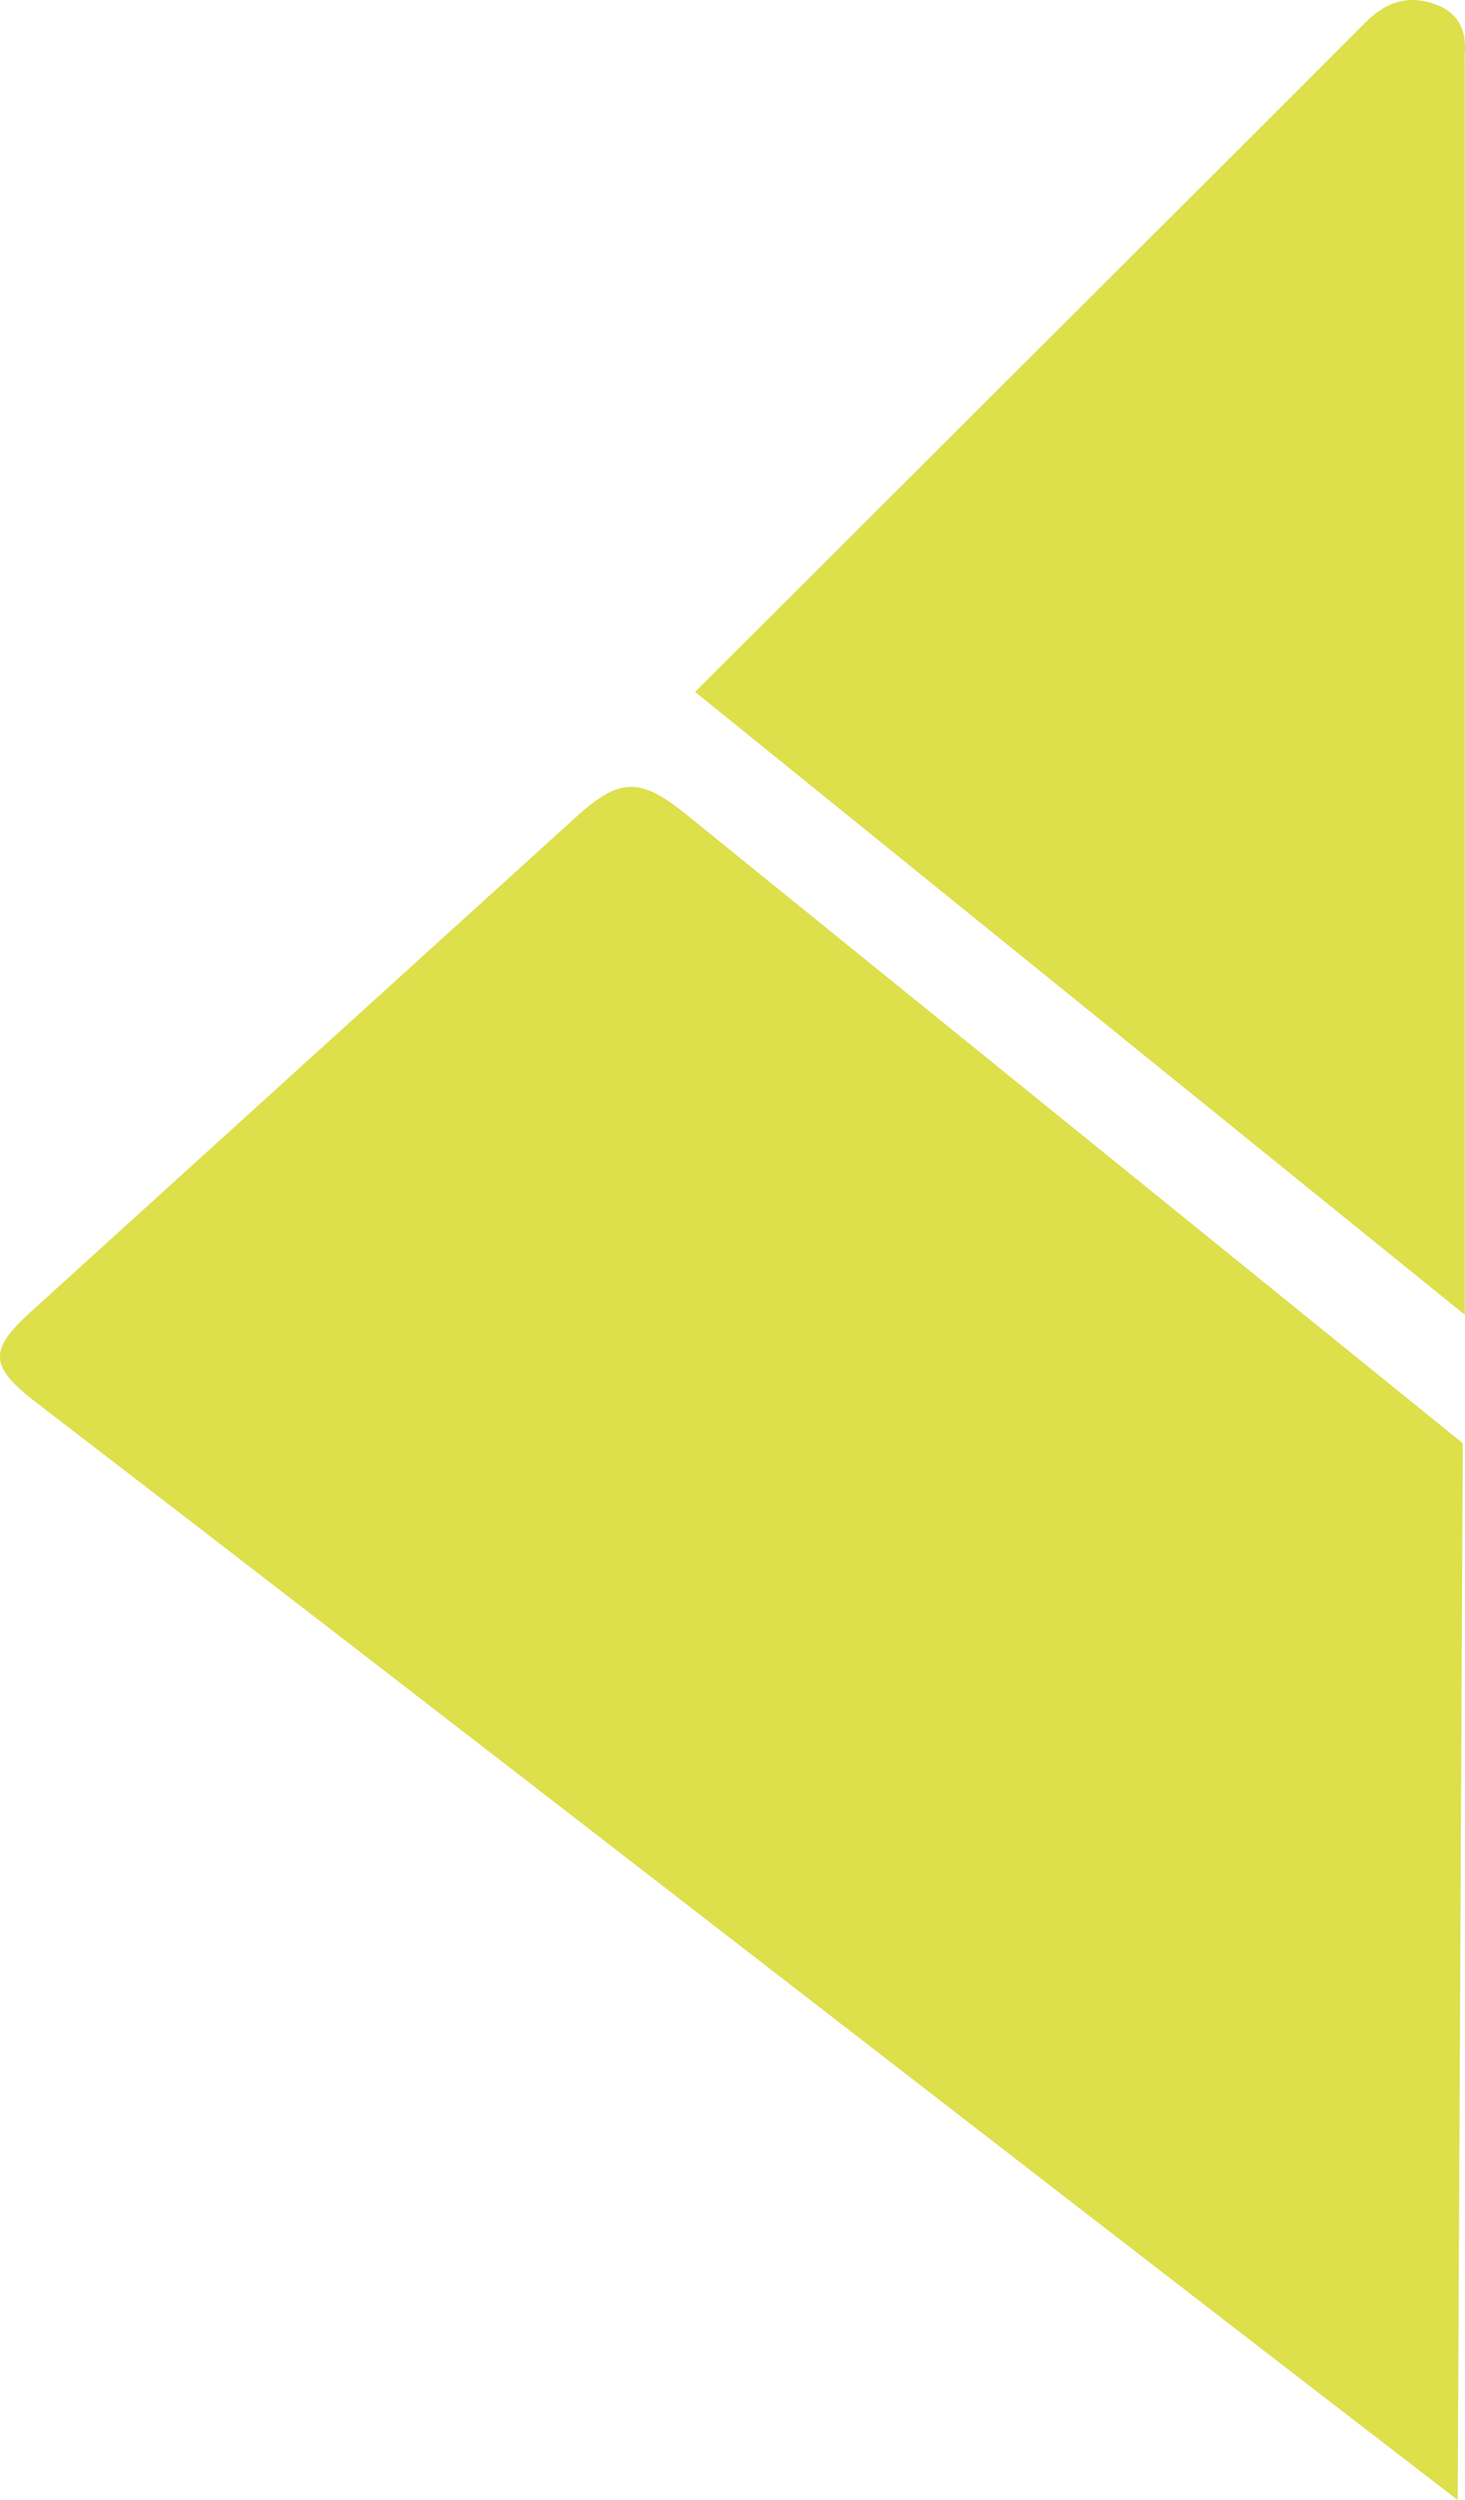
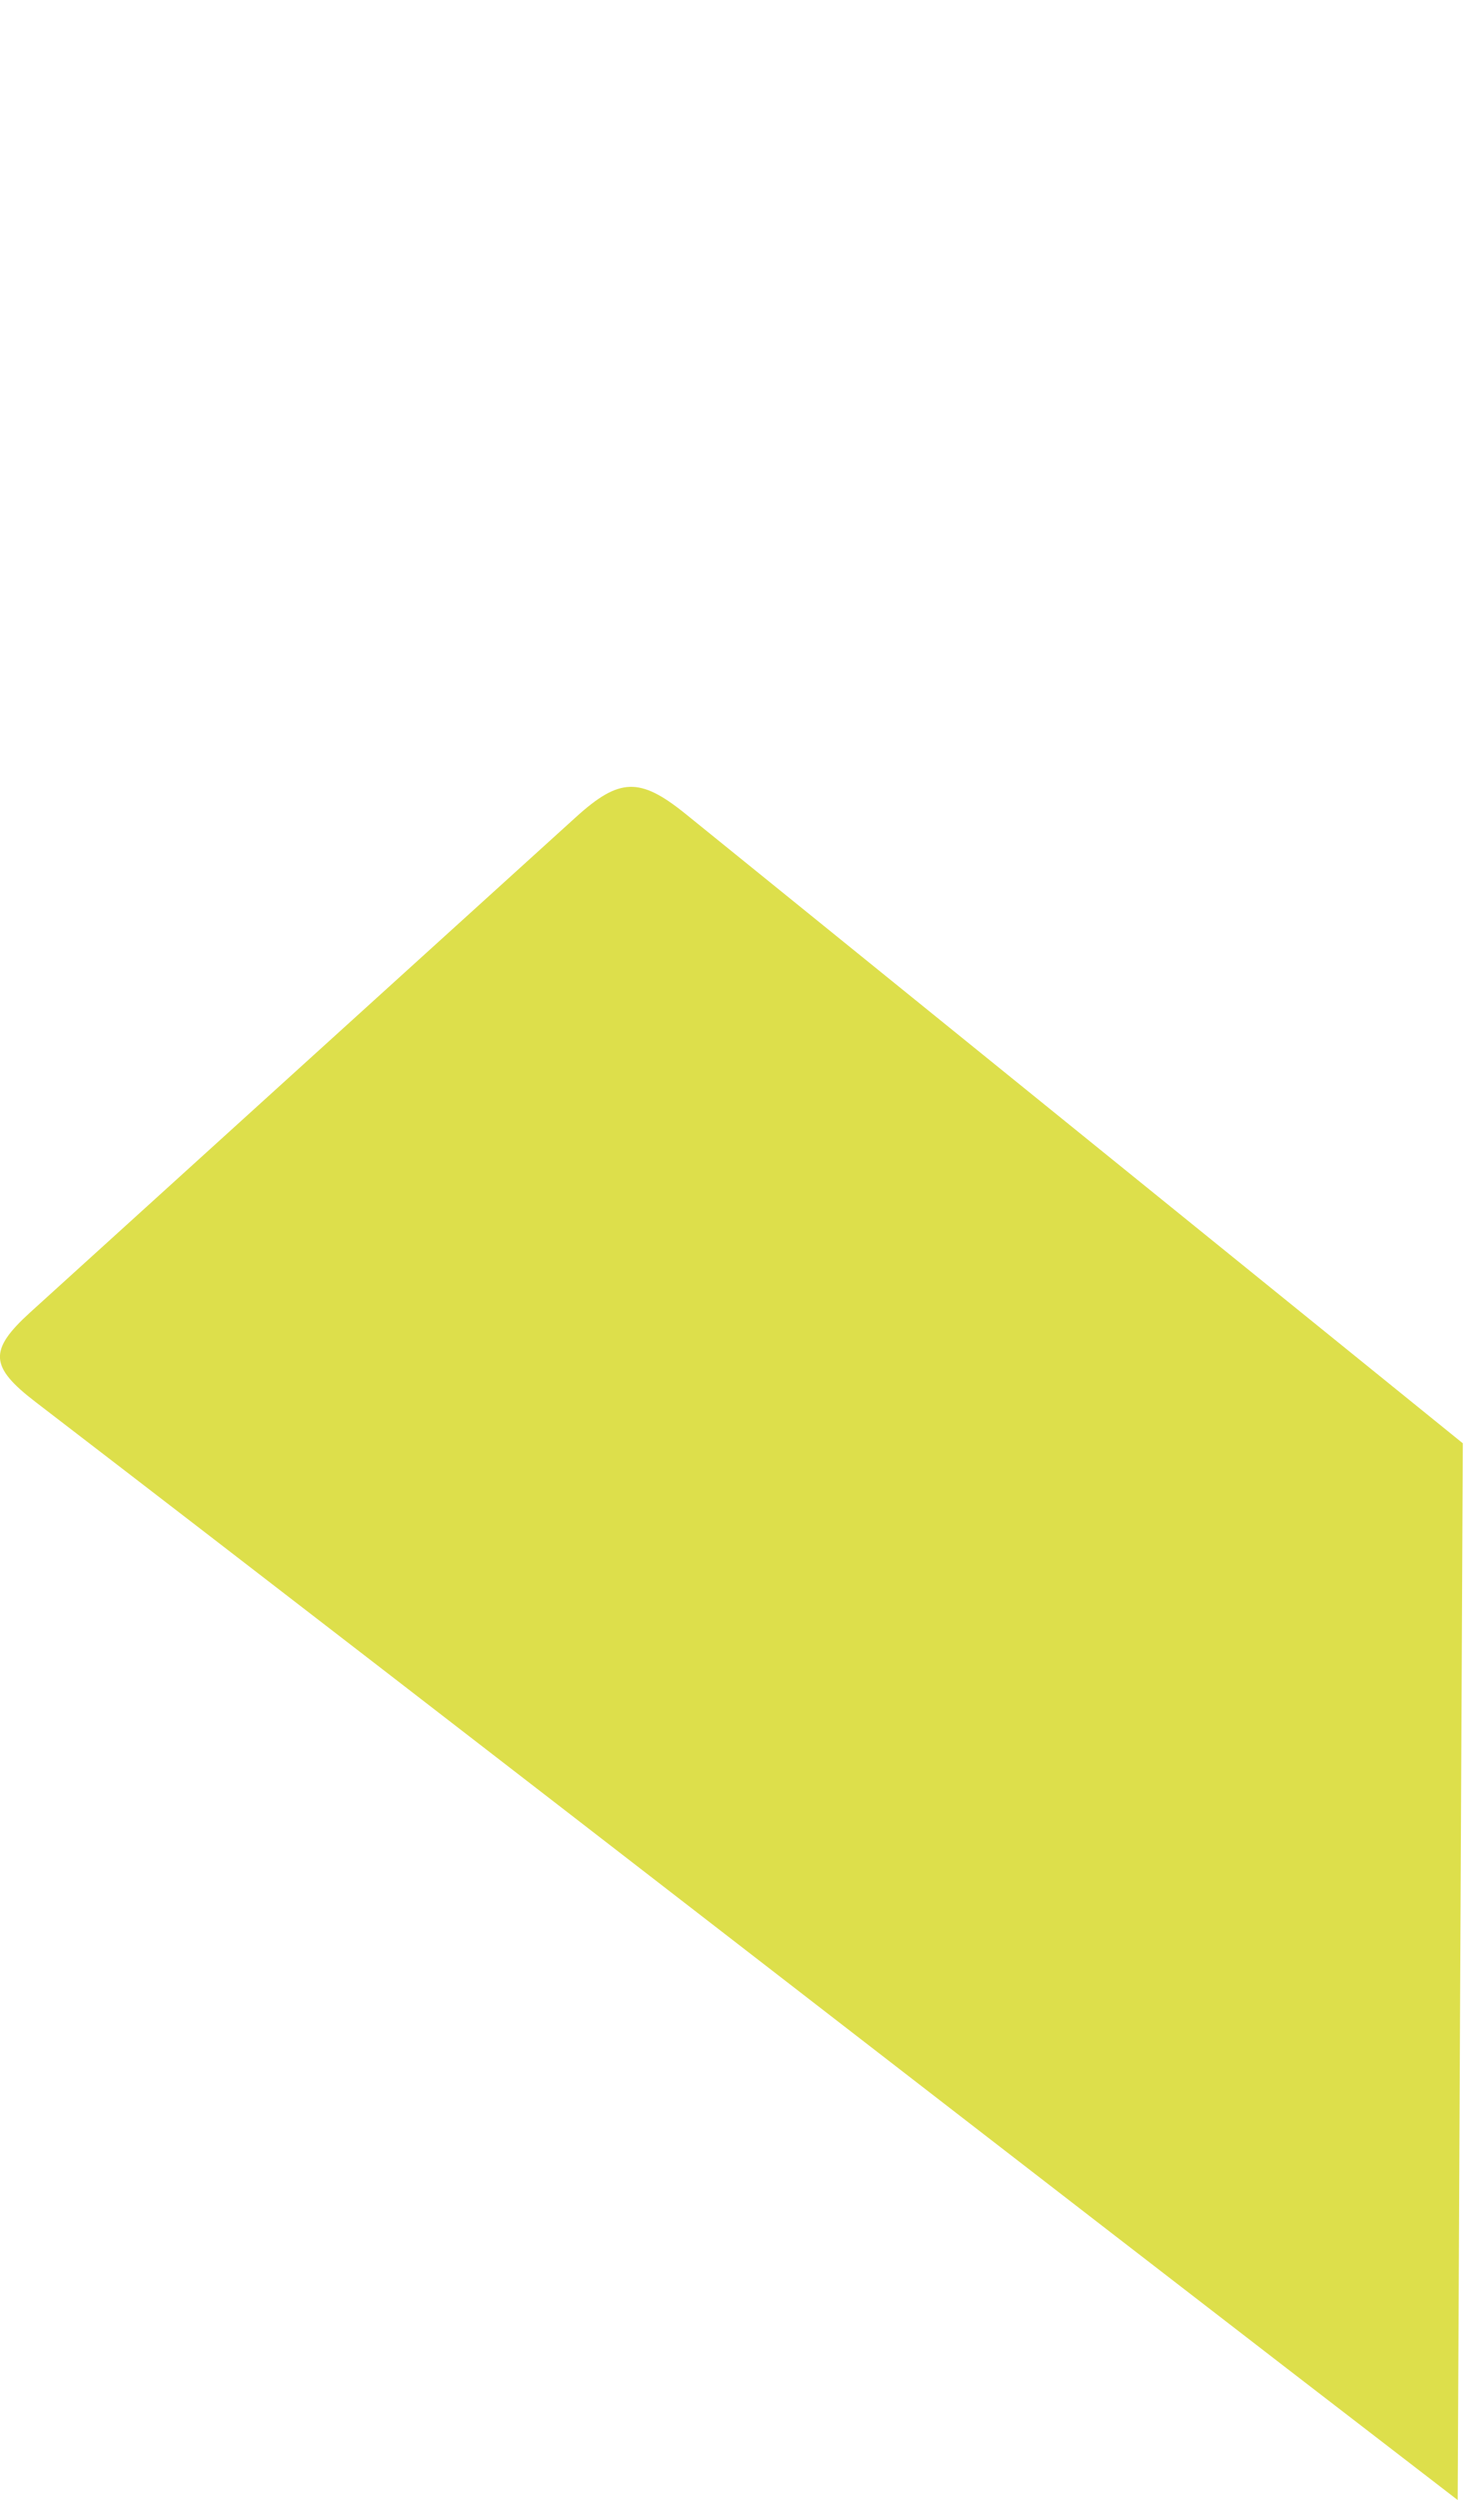
<svg xmlns="http://www.w3.org/2000/svg" id="Ebene_1" data-name="Ebene 1" viewBox="0 0 140.3 239.3">
  <defs>
    <style>      .cls-1 {        fill: #dddf4b;      }      .cls-1, .cls-2 {        stroke-width: 0px;      }      .cls-2 {        fill: none;      }      .cls-3 {        clip-path: url(#clippath);      }    </style>
    <clipPath id="clippath">
      <rect class="cls-2" x="0" width="140.3" height="239.3" />
    </clipPath>
  </defs>
  <g class="cls-3">
    <path class="cls-1" d="M139.6,239.3C96.99,206.54,46.05,166.93,3.41,134.2c-4.41-3.38-4.51-4.95-.52-8.58,17.42-15.81,34.85-31.61,52.28-47.42,4.15-3.76,6.11-3.83,10.49-.29,24.81,20.08,49.62,40.16,74.43,60.24" />
-     <path class="cls-1" d="M66.56,66.24c12.1-12.07,24.02-23.97,35.94-35.87,9.41-9.39,18.84-18.77,28.22-28.18,1.71-1.72,3.69-2.69,6.31-1.92,2.68.79,3.43,2.65,3.25,4.85-.03.33,0,.67,0,1,0,38.69,0,77.37,0,116.06v3.67c-24.83-20.08-49.16-39.76-73.71-59.62" />
  </g>
</svg>